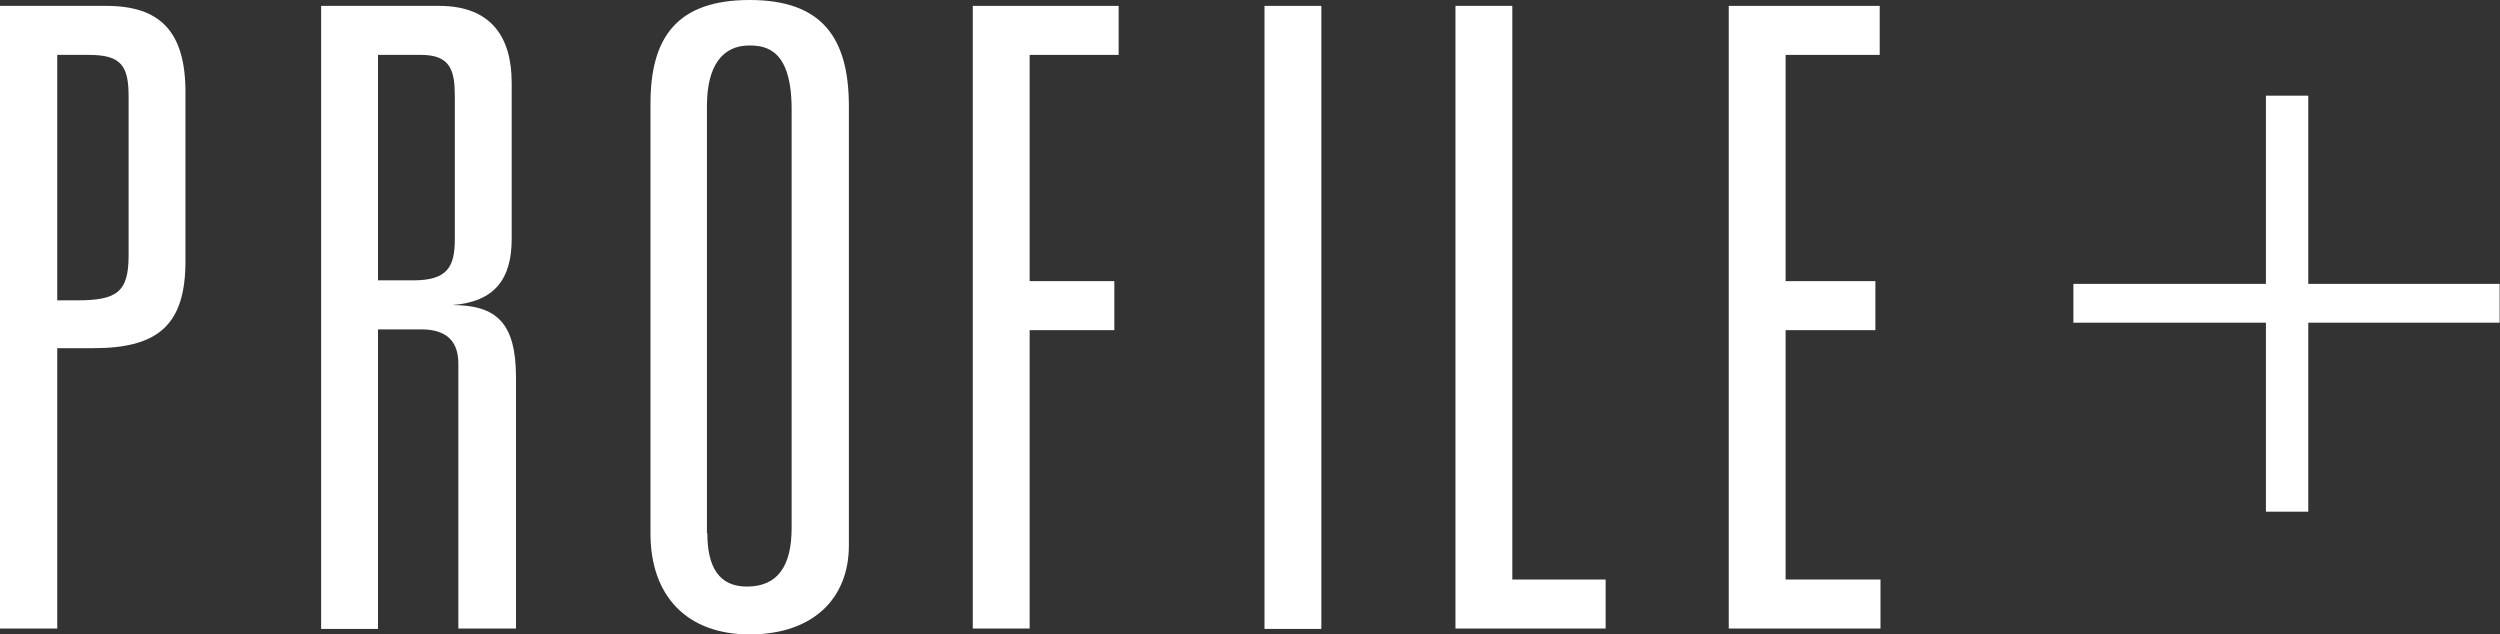
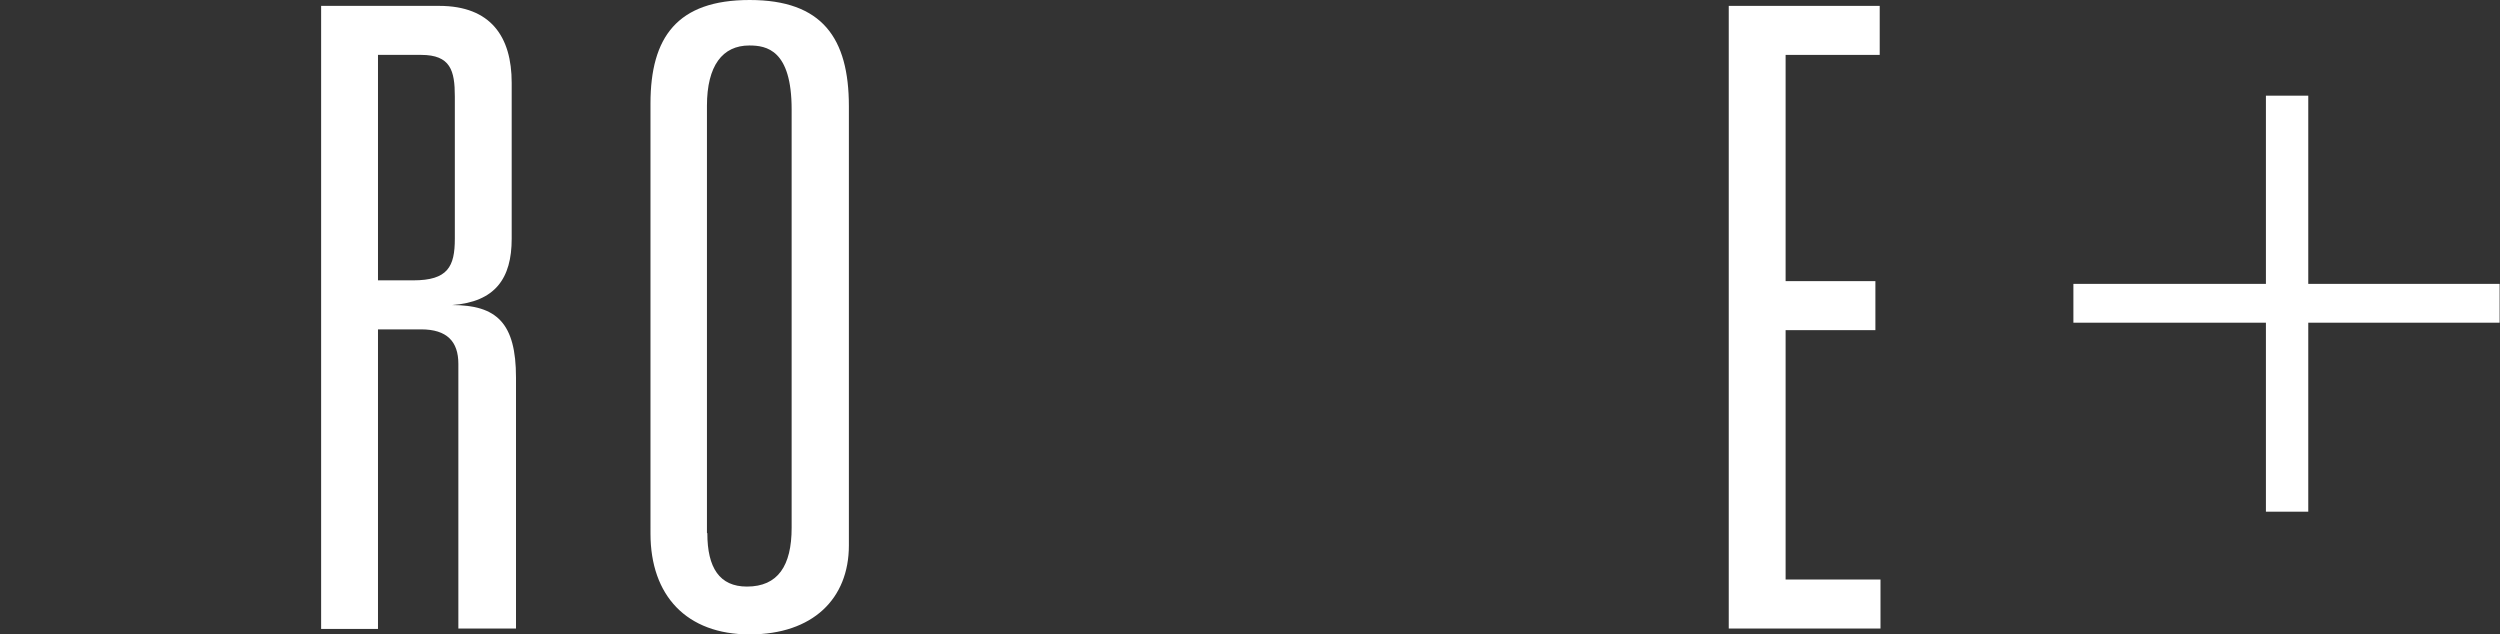
<svg xmlns="http://www.w3.org/2000/svg" id="_レイヤー_2" data-name="レイヤー 2" width="63.76" height="16.17" viewBox="0 0 63.76 16.17">
  <rect x="0" y="0" width="63.76" height="16.17" fill="#333333" stroke="none" />
  <defs>
    <style>
      .cls-1 {
        fill: #fff;
      }
    </style>
  </defs>
  <g id="SCHEDULE">
    <g>
-       <path class="cls-1" d="M2.71.15c1.36,0,2.02.64,2.02,2.2v4.31c0,1.63-.7,2.22-2.35,2.22h-.92v7.15H0V.15h2.71ZM1.45,7.66h.51c1.01,0,1.32-.2,1.32-1.14V2.46c0-.77-.18-1.06-1.01-1.06h-.81v6.25Z" />
      <path class="cls-1" d="M11.2.15c1.32,0,1.85.79,1.85,1.96v3.98c0,1.01-.42,1.61-1.52,1.69,1.14,0,1.63.46,1.63,1.85v6.4h-1.47v-6.75c0-.57-.29-.88-.95-.88h-1.1v7.64h-1.45V.15h3.01ZM9.64,7.15h.9c.88,0,1.06-.35,1.06-1.06v-3.63c0-.66-.11-1.06-.86-1.06h-1.1v5.74Z" />
      <path class="cls-1" d="M21.65,13.91c0,1.36-.92,2.27-2.53,2.27s-2.53-.99-2.53-2.57V2.64c0-1.69.68-2.64,2.53-2.64s2.53.97,2.53,2.71v11.2ZM18.04,13.6c0,.88.31,1.36,1.01,1.36.79,0,1.14-.53,1.14-1.5V2.79c0-1.52-.64-1.63-1.08-1.63-.68,0-1.08.51-1.08,1.54v10.89Z" />
-       <path class="cls-1" d="M28.53.15v1.25h-2.27v5.77h2.16v1.25h-2.16v7.61h-1.45V.15h3.72Z" />
-       <path class="cls-1" d="M33.7.15v15.89h-1.45V.15h1.45Z" />
-       <path class="cls-1" d="M38.57.15v14.63h2.38v1.25h-3.83V.15h1.45Z" />
      <path class="cls-1" d="M47.94.15v1.25h-2.4v5.77h2.29v1.25h-2.29v6.36h2.42v1.25h-3.87V.15h3.85Z" />
      <path class="cls-1" d="M57.79,2.44h1.08v4.8h4.88v.99h-4.88v4.82h-1.08v-4.82h-4.91v-.99h4.91V2.44Z" />
    </g>
  </g>
</svg>